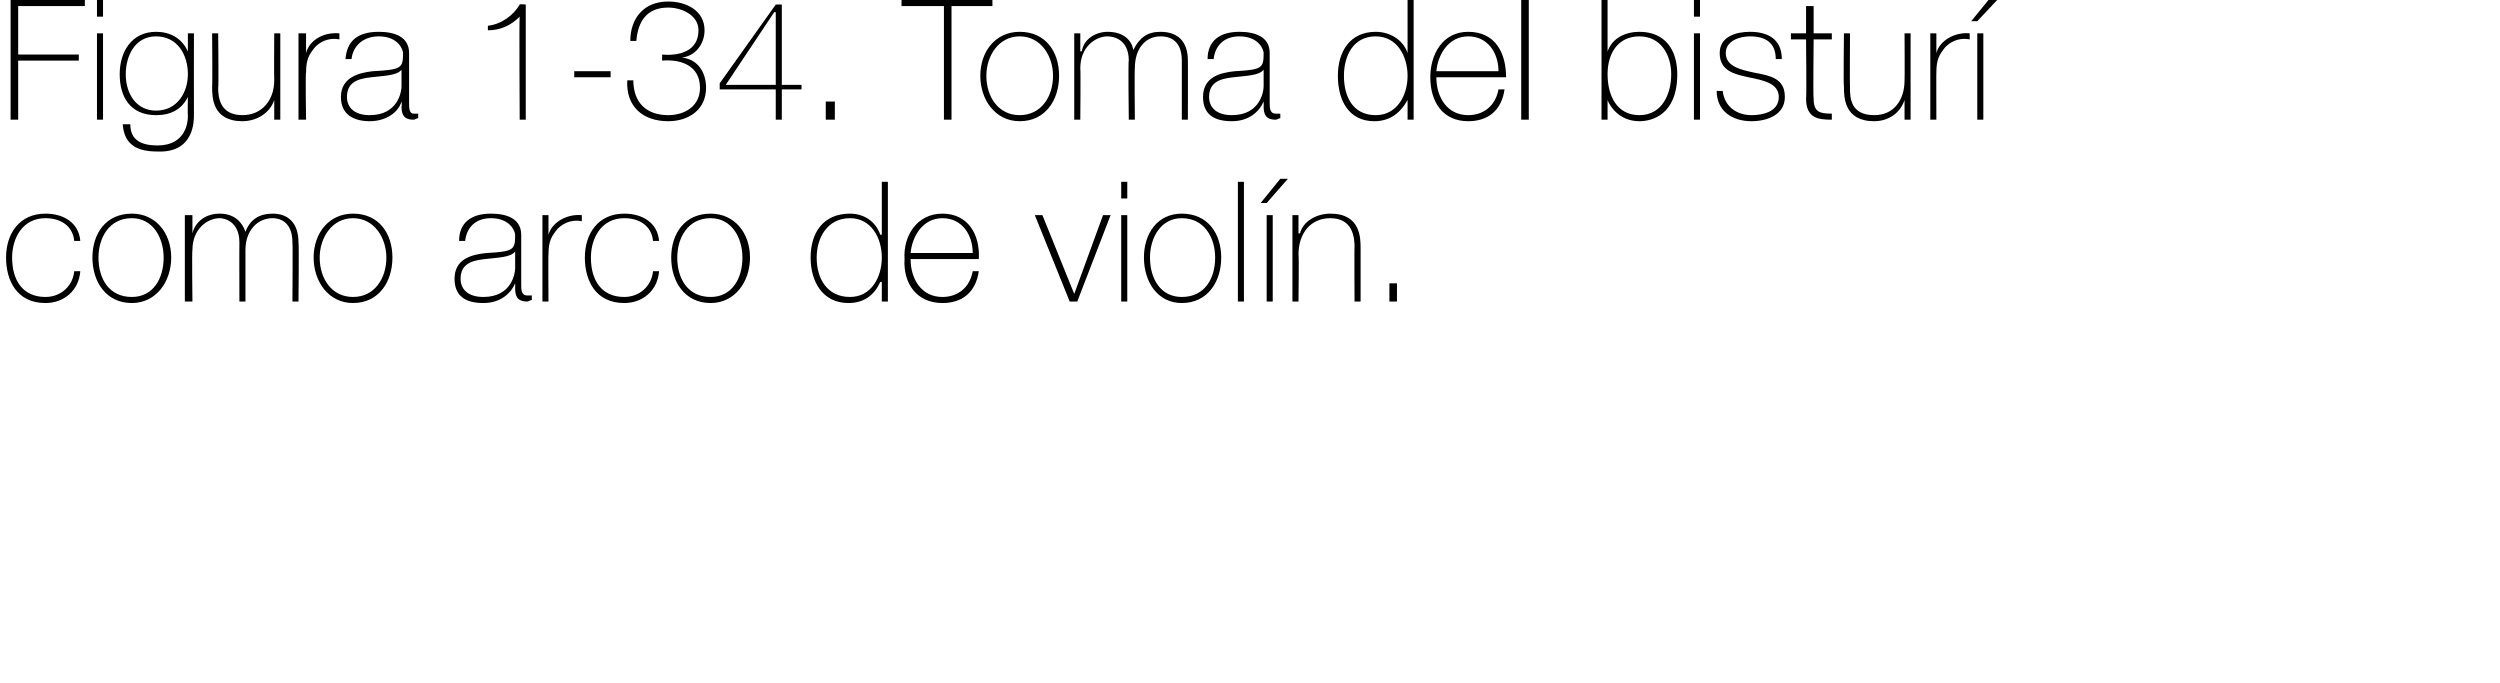
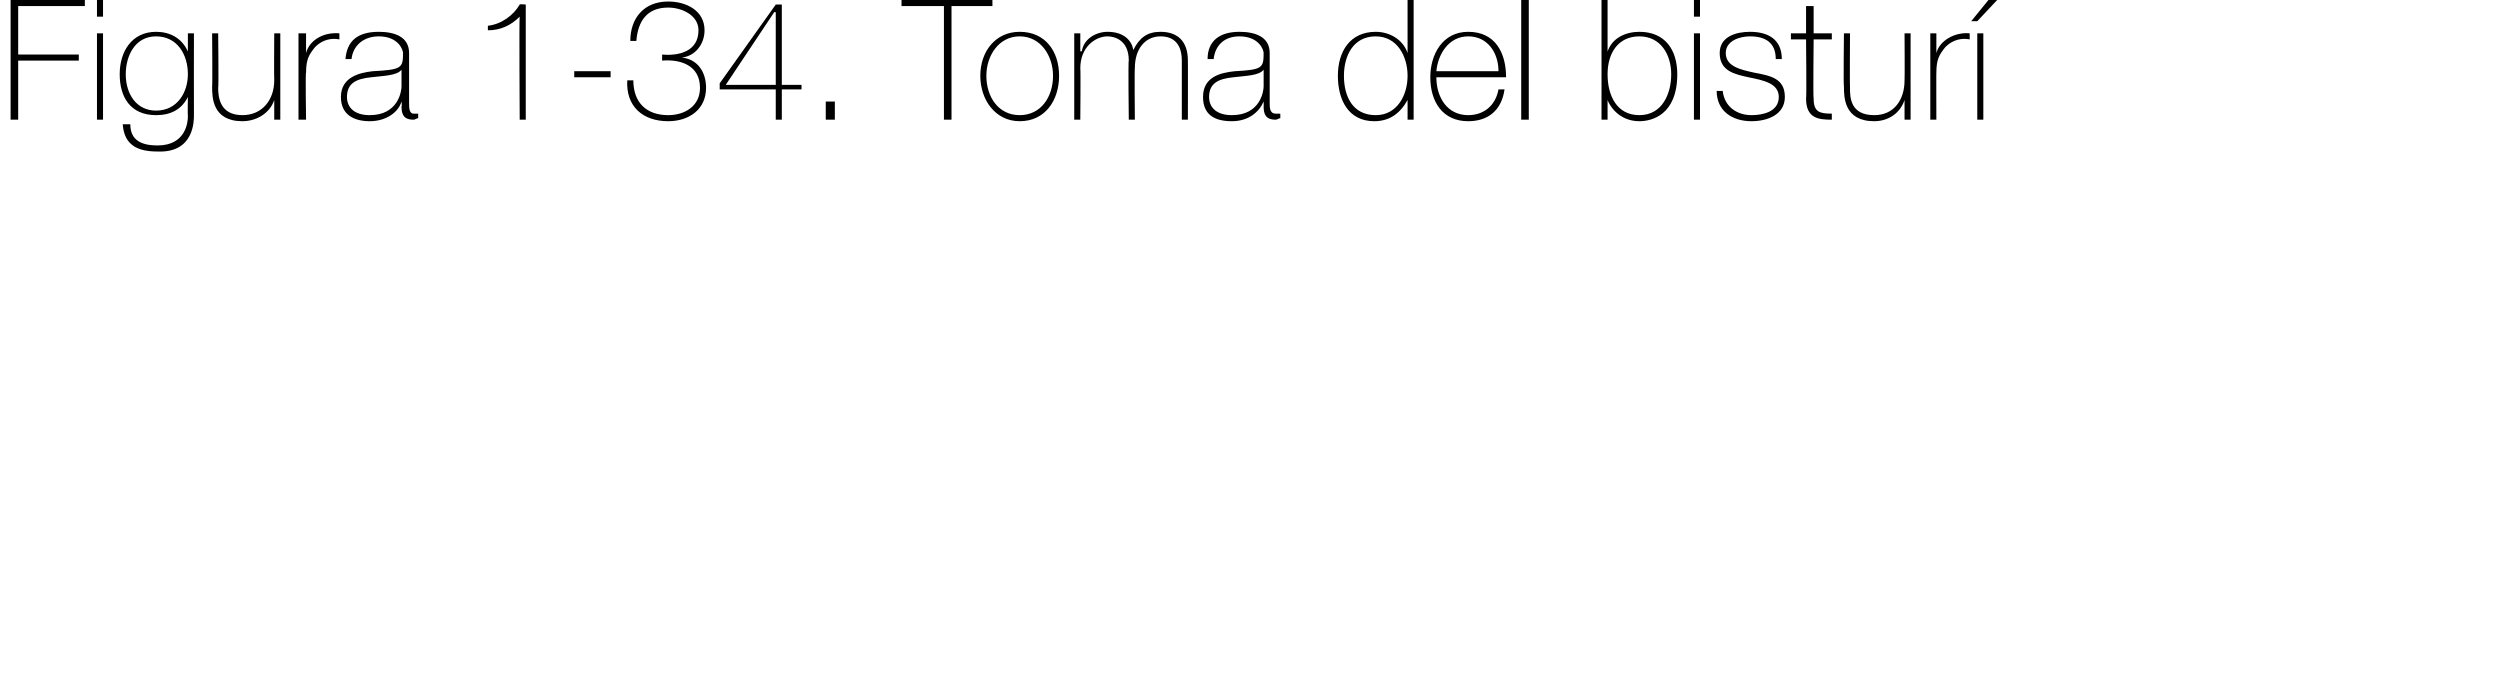
<svg xmlns="http://www.w3.org/2000/svg" version="1.1" width="165px" height="45.1px" viewBox="0 0 165 45.1">
  <desc>Figura 1-34 Toma del bistur como arco de viol n</desc>
  <defs />
  <g id="Polygon28798">
-     <path d="M 4.9 15.9 C 4.8 14.9 4 14.4 3 14.4 C 1.5 14.4 0.8 15.7 0.8 17 C 0.8 18.5 1.5 19.6 3 19.6 C 4 19.6 4.8 18.9 4.9 17.9 C 4.9 17.9 5.3 17.9 5.3 17.9 C 5.2 19.2 4.2 20 3 20 C 1.1 20 0.4 18.5 0.4 17 C 0.4 15.4 1.3 14.1 3 14.1 C 4.2 14.1 5.2 14.7 5.3 15.9 C 5.3 15.9 4.9 15.9 4.9 15.9 Z M 8.7 14.1 C 10.3 14.1 11.3 15.4 11.3 17 C 11.3 18.6 10.3 20 8.7 20 C 7 20 6.1 18.6 6.1 17 C 6.1 15.4 7 14.1 8.7 14.1 Z M 8.7 19.6 C 10.1 19.6 10.8 18.4 10.8 17 C 10.8 15.7 10.1 14.4 8.7 14.4 C 7.2 14.4 6.5 15.7 6.5 17 C 6.5 18.4 7.2 19.6 8.7 19.6 Z M 12.2 14.2 L 12.7 14.2 L 12.7 15.4 C 12.7 15.4 12.68 15.35 12.7 15.4 C 12.9 14.6 13.6 14.1 14.5 14.1 C 15.5 14.1 16 14.7 16.2 15.3 C 16.2 15.3 16.2 15.3 16.2 15.3 C 16.5 14.5 17.1 14.1 18 14.1 C 19 14.1 19.7 14.7 19.7 16 C 19.74 15.99 19.7 19.9 19.7 19.9 L 19.3 19.9 C 19.3 19.9 19.33 15.98 19.3 16 C 19.3 14.5 18.3 14.4 18 14.4 C 17 14.4 16.2 15.2 16.2 16.5 C 16.2 16.51 16.2 19.9 16.2 19.9 L 15.8 19.9 C 15.8 19.9 15.79 15.98 15.8 16 C 15.8 14.6 14.8 14.4 14.5 14.4 C 13.7 14.4 12.7 15.1 12.7 16.5 C 12.66 16.51 12.7 19.9 12.7 19.9 L 12.2 19.9 L 12.2 14.2 Z M 23.3 14.1 C 25 14.1 25.9 15.4 25.9 17 C 25.9 18.6 25 20 23.3 20 C 21.7 20 20.7 18.6 20.7 17 C 20.7 15.4 21.7 14.1 23.3 14.1 Z M 23.3 19.6 C 24.7 19.6 25.5 18.4 25.5 17 C 25.5 15.7 24.7 14.4 23.3 14.4 C 21.9 14.4 21.1 15.7 21.1 17 C 21.1 18.4 21.9 19.6 23.3 19.6 Z M 34 16.6 C 33.7 17 32.8 17 32 17.1 C 31 17.2 30.4 17.5 30.4 18.4 C 30.4 19.1 30.9 19.6 31.9 19.6 C 33.8 19.6 34 18 34 17.7 C 34 17.7 34 16.6 34 16.6 Z M 34.4 18.8 C 34.4 19.1 34.4 19.5 34.8 19.5 C 34.9 19.5 35 19.5 35.1 19.5 C 35.1 19.5 35.1 19.8 35.1 19.8 C 35 19.8 34.9 19.9 34.8 19.9 C 34.1 19.9 34 19.5 34 19 C 34.01 19.03 34 18.7 34 18.7 C 34 18.7 33.99 18.73 34 18.7 C 33.7 19.4 33 20 31.9 20 C 30.8 20 30 19.6 30 18.4 C 30 17.1 31.1 16.8 32.1 16.7 C 33.9 16.6 34 16.5 34 15.5 C 34 15.3 33.7 14.4 32.4 14.4 C 31.4 14.4 30.8 15 30.7 15.9 C 30.7 15.9 30.3 15.9 30.3 15.9 C 30.3 14.7 31.1 14.1 32.4 14.1 C 33.4 14.1 34.4 14.4 34.4 15.5 C 34.4 15.5 34.4 18.8 34.4 18.8 Z M 36.2 15.5 C 36.2 15.5 36.21 15.45 36.2 15.5 C 36.4 14.7 37.4 14.1 38.4 14.2 C 38.4 14.2 38.4 14.6 38.4 14.6 C 37.9 14.5 37.3 14.6 36.8 15.1 C 36.4 15.6 36.2 15.9 36.2 16.8 C 36.18 16.76 36.2 19.9 36.2 19.9 L 35.8 19.9 L 35.8 14.2 L 36.2 14.2 L 36.2 15.5 Z M 43.1 15.9 C 43 14.9 42.2 14.4 41.2 14.4 C 39.7 14.4 39 15.7 39 17 C 39 18.5 39.7 19.6 41.2 19.6 C 42.2 19.6 43 18.9 43.1 17.9 C 43.1 17.9 43.5 17.9 43.5 17.9 C 43.4 19.2 42.4 20 41.2 20 C 39.3 20 38.6 18.5 38.6 17 C 38.6 15.4 39.5 14.1 41.2 14.1 C 42.4 14.1 43.4 14.7 43.5 15.9 C 43.5 15.9 43.1 15.9 43.1 15.9 Z M 46.9 14.1 C 48.5 14.1 49.5 15.4 49.5 17 C 49.5 18.6 48.5 20 46.9 20 C 45.2 20 44.3 18.6 44.3 17 C 44.3 15.4 45.2 14.1 46.9 14.1 Z M 46.9 19.6 C 48.3 19.6 49 18.4 49 17 C 49 15.7 48.3 14.4 46.9 14.4 C 45.4 14.4 44.7 15.7 44.7 17 C 44.7 18.4 45.4 19.6 46.9 19.6 Z M 58.2 17 C 58.2 15.7 57.5 14.4 56.1 14.4 C 54.6 14.4 53.9 15.7 53.9 17 C 53.9 18.4 54.6 19.6 56.1 19.6 C 57.5 19.6 58.2 18.3 58.2 17 Z M 58.2 18.6 C 58.2 18.6 58.14 18.64 58.1 18.6 C 57.7 19.5 57 20 56 20 C 54.3 20 53.5 18.6 53.5 17 C 53.5 15.4 54.3 14.1 56.1 14.1 C 57 14.1 57.8 14.6 58.1 15.5 C 58.14 15.46 58.2 15.5 58.2 15.5 L 58.2 12 L 58.6 12 L 58.6 19.9 L 58.2 19.9 L 58.2 18.6 Z M 60.1 17.1 C 60.1 18.4 60.8 19.6 62.2 19.6 C 63.2 19.6 64 19 64.2 17.9 C 64.2 17.9 64.6 17.9 64.6 17.9 C 64.4 19.3 63.5 20 62.2 20 C 60.5 20 59.6 18.7 59.7 17.1 C 59.6 15.6 60.5 14.1 62.2 14.1 C 63.9 14.1 64.7 15.5 64.6 17.1 C 64.6 17.1 60.1 17.1 60.1 17.1 Z M 64.2 16.7 C 64.2 15.5 63.5 14.4 62.2 14.4 C 60.9 14.4 60.2 15.6 60.1 16.7 C 60.1 16.7 64.2 16.7 64.2 16.7 Z M 71.1 19.9 L 70.6 19.9 L 68.3 14.2 L 68.8 14.2 L 70.9 19.4 L 70.9 19.4 L 72.8 14.2 L 73.3 14.2 L 71.1 19.9 Z M 74 19.9 L 74 14.2 L 74.4 14.2 L 74.4 19.9 L 74 19.9 Z M 74 13.1 L 74 12 L 74.4 12 L 74.4 13.1 L 74 13.1 Z M 78 14.1 C 79.7 14.1 80.6 15.4 80.6 17 C 80.6 18.6 79.7 20 78 20 C 76.4 20 75.5 18.6 75.5 17 C 75.5 15.4 76.4 14.1 78 14.1 Z M 78 19.6 C 79.5 19.6 80.2 18.4 80.2 17 C 80.2 15.7 79.5 14.4 78 14.4 C 76.6 14.4 75.9 15.7 75.9 17 C 75.9 18.4 76.6 19.6 78 19.6 Z M 82.1 12 L 82.1 19.9 L 81.7 19.9 L 81.7 12 L 82.1 12 Z M 83.6 19.9 L 83.6 14.2 L 84 14.2 L 84 19.9 L 83.6 19.9 Z M 84.5 11.8 L 85 11.8 L 83.6 13.4 L 83.2 13.4 L 84.5 11.8 Z M 85.3 14.2 L 85.7 14.2 L 85.7 15.4 C 85.7 15.4 85.76 15.41 85.8 15.4 C 86 14.6 86.9 14.1 87.8 14.1 C 89.8 14.1 89.8 15.7 89.8 16.4 C 89.8 16.36 89.8 19.9 89.8 19.9 L 89.4 19.9 C 89.4 19.9 89.38 16.28 89.4 16.3 C 89.4 15.7 89.3 14.4 87.8 14.4 C 86.5 14.4 85.7 15.4 85.7 16.8 C 85.74 16.8 85.7 19.9 85.7 19.9 L 85.3 19.9 L 85.3 14.2 Z M 91.7 19.9 L 91.7 18.7 L 92.2 18.7 L 92.2 19.9 L 91.7 19.9 Z " stroke="none" fill="#000" />
-   </g>
+     </g>
  <g id="Polygon28797">
    <path d="M 1.2 4 L 1.2 7.9 L 0.7 7.9 L 0.7 0 L 5.6 0 L 5.6 0.4 L 1.2 0.4 L 1.2 3.6 L 5.2 3.6 L 5.2 4 L 1.2 4 Z M 6.4 7.9 L 6.4 2.2 L 6.8 2.2 L 6.8 7.9 L 6.4 7.9 Z M 6.4 1.1 L 6.4 0 L 6.8 0 L 6.8 1.1 L 6.4 1.1 Z M 8.3 4.9 C 8.3 6.2 9 7.3 10.3 7.3 C 11.7 7.3 12.4 6.1 12.4 4.9 C 12.4 3.6 11.7 2.4 10.3 2.4 C 8.9 2.4 8.3 3.7 8.3 4.9 Z M 12.8 2.2 C 12.8 2.2 12.79 7.56 12.8 7.6 C 12.8 8 12.8 10.1 10.4 10 C 9.1 10 8.2 9.6 8.1 8.2 C 8.1 8.2 8.6 8.2 8.6 8.2 C 8.6 9.3 9.4 9.6 10.4 9.6 C 12.3 9.6 12.4 8 12.4 7.7 C 12.38 7.66 12.4 6.4 12.4 6.4 C 12.4 6.4 12.35 6.36 12.4 6.4 C 12 7.2 11.3 7.6 10.3 7.6 C 8.6 7.6 7.9 6.4 7.9 4.9 C 7.9 3.4 8.7 2.1 10.3 2.1 C 11.2 2.1 12 2.5 12.4 3.4 C 12.35 3.38 12.4 3.4 12.4 3.4 L 12.4 2.2 L 12.8 2.2 Z M 18.5 7.9 L 18.1 7.9 L 18.1 6.6 C 18.1 6.6 18.06 6.64 18.1 6.6 C 17.8 7.5 16.9 8 16 8 C 14 8 14 6.4 14 5.7 C 14.03 5.7 14 2.2 14 2.2 L 14.4 2.2 C 14.4 2.2 14.44 5.78 14.4 5.8 C 14.4 6.4 14.5 7.6 16 7.6 C 17.3 7.6 18.1 6.6 18.1 5.3 C 18.08 5.26 18.1 2.2 18.1 2.2 L 18.5 2.2 L 18.5 7.9 Z M 20.2 3.5 C 20.2 3.5 20.18 3.45 20.2 3.5 C 20.4 2.7 21.3 2.1 22.4 2.2 C 22.4 2.2 22.4 2.6 22.4 2.6 C 21.9 2.5 21.3 2.6 20.8 3.1 C 20.4 3.6 20.2 3.9 20.2 4.8 C 20.15 4.76 20.2 7.9 20.2 7.9 L 19.7 7.9 L 19.7 2.2 L 20.2 2.2 L 20.2 3.5 Z M 26.5 4.6 C 26.2 5 25.3 5 24.5 5.1 C 23.5 5.2 22.9 5.5 22.9 6.4 C 22.9 7.1 23.4 7.6 24.4 7.6 C 26.3 7.6 26.5 6 26.5 5.7 C 26.5 5.7 26.5 4.6 26.5 4.6 Z M 27 6.8 C 27 7.1 27 7.5 27.3 7.5 C 27.4 7.5 27.5 7.5 27.6 7.5 C 27.6 7.5 27.6 7.8 27.6 7.8 C 27.5 7.8 27.4 7.9 27.3 7.9 C 26.6 7.9 26.5 7.5 26.5 7 C 26.54 7.03 26.5 6.7 26.5 6.7 C 26.5 6.7 26.52 6.73 26.5 6.7 C 26.3 7.4 25.5 8 24.4 8 C 23.4 8 22.5 7.6 22.5 6.4 C 22.5 5.1 23.7 4.8 24.6 4.7 C 26.5 4.6 26.6 4.5 26.6 3.5 C 26.6 3.3 26.3 2.4 25 2.4 C 24 2.4 23.3 3 23.2 3.9 C 23.2 3.9 22.8 3.9 22.8 3.9 C 22.9 2.7 23.6 2.1 25 2.1 C 26 2.1 27 2.4 27 3.5 C 27 3.5 27 6.8 27 6.8 Z M 34.7 7.9 L 34.3 7.9 C 34.3 7.9 34.26 1.08 34.3 1.1 C 33.7 1.7 33 2 32.2 2 C 32.2 2 32.2 1.7 32.2 1.7 C 33.1 1.6 33.9 1 34.3 0.3 C 34.31 0.26 34.7 0.3 34.7 0.3 L 34.7 7.9 Z M 37.9 5.1 L 37.9 4.7 L 40.3 4.7 L 40.3 5.1 L 37.9 5.1 Z M 41.8 5.3 C 41.8 6.8 42.7 7.6 44.1 7.6 C 45.2 7.6 46.2 7 46.2 5.8 C 46.2 4.3 44.9 3.9 43.7 4 C 43.7 4 43.7 3.6 43.7 3.6 C 44.8 3.7 46.1 3.4 46.1 2 C 46.1 1 45 0.5 44.1 0.5 C 42.7 0.5 42.1 1.4 42 2.7 C 42 2.7 41.6 2.7 41.6 2.7 C 41.6 1.2 42.5 0.1 44.1 0.1 C 45.3 0.1 46.5 0.7 46.5 2 C 46.5 2.9 45.9 3.7 45 3.8 C 45 3.8 45 3.8 45 3.8 C 46 3.9 46.6 4.7 46.6 5.8 C 46.6 7.2 45.5 8 44.1 8 C 42.4 8 41.3 7 41.4 5.3 C 41.4 5.3 41.8 5.3 41.8 5.3 Z M 51.6 0.3 L 51.6 5.6 L 52.9 5.6 L 52.9 5.9 L 51.6 5.9 L 51.6 7.9 L 51.2 7.9 L 51.2 5.9 L 47.5 5.9 L 47.5 5.5 L 51.2 0.3 L 51.6 0.3 Z M 51.2 0.8 L 51.1 0.8 L 47.9 5.6 L 51.2 5.6 L 51.2 0.8 Z M 54.5 7.9 L 54.5 6.7 L 55.1 6.7 L 55.1 7.9 L 54.5 7.9 Z M 59.5 0.4 L 59.5 0 L 65.5 0 L 65.5 0.4 L 62.8 0.4 L 62.8 7.9 L 62.3 7.9 L 62.3 0.4 L 59.5 0.4 Z M 67.3 2.1 C 69 2.1 69.9 3.4 69.9 5 C 69.9 6.6 69 8 67.3 8 C 65.7 8 64.7 6.6 64.7 5 C 64.7 3.4 65.7 2.1 67.3 2.1 Z M 67.3 7.6 C 68.7 7.6 69.5 6.4 69.5 5 C 69.5 3.7 68.7 2.4 67.3 2.4 C 65.9 2.4 65.1 3.7 65.1 5 C 65.1 6.4 65.9 7.6 67.3 7.6 Z M 70.9 2.2 L 71.3 2.2 L 71.3 3.4 C 71.3 3.4 71.35 3.35 71.4 3.4 C 71.5 2.6 72.3 2.1 73.1 2.1 C 74.2 2.1 74.7 2.7 74.8 3.3 C 74.8 3.3 74.8 3.3 74.8 3.3 C 75.2 2.5 75.7 2.1 76.6 2.1 C 77.7 2.1 78.4 2.7 78.4 4 C 78.41 3.99 78.4 7.9 78.4 7.9 L 78 7.9 C 78 7.9 78 3.98 78 4 C 78 2.5 77 2.4 76.6 2.4 C 75.6 2.4 74.9 3.2 74.9 4.5 C 74.87 4.51 74.9 7.9 74.9 7.9 L 74.5 7.9 C 74.5 7.9 74.45 3.98 74.5 4 C 74.5 2.6 73.5 2.4 73.1 2.4 C 72.3 2.4 71.3 3.1 71.3 4.5 C 71.33 4.51 71.3 7.9 71.3 7.9 L 70.9 7.9 L 70.9 2.2 Z M 83.4 4.6 C 83.1 5 82.2 5 81.4 5.1 C 80.4 5.2 79.8 5.5 79.8 6.4 C 79.8 7.1 80.3 7.6 81.3 7.6 C 83.2 7.6 83.4 6 83.4 5.7 C 83.4 5.7 83.4 4.6 83.4 4.6 Z M 83.8 6.8 C 83.8 7.1 83.8 7.5 84.2 7.5 C 84.3 7.5 84.4 7.5 84.5 7.5 C 84.5 7.5 84.5 7.8 84.5 7.8 C 84.4 7.8 84.3 7.9 84.2 7.9 C 83.5 7.9 83.4 7.5 83.4 7 C 83.41 7.03 83.4 6.7 83.4 6.7 C 83.4 6.7 83.39 6.73 83.4 6.7 C 83.1 7.4 82.4 8 81.3 8 C 80.2 8 79.4 7.6 79.4 6.4 C 79.4 5.1 80.5 4.8 81.5 4.7 C 83.3 4.6 83.4 4.5 83.4 3.5 C 83.4 3.3 83.1 2.4 81.8 2.4 C 80.8 2.4 80.2 3 80.1 3.9 C 80.1 3.9 79.7 3.9 79.7 3.9 C 79.7 2.7 80.5 2.1 81.8 2.1 C 82.8 2.1 83.8 2.4 83.8 3.5 C 83.8 3.5 83.8 6.8 83.8 6.8 Z M 92.9 5 C 92.9 3.7 92.2 2.4 90.8 2.4 C 89.3 2.4 88.7 3.7 88.7 5 C 88.7 6.4 89.3 7.6 90.8 7.6 C 92.2 7.6 92.9 6.3 92.9 5 Z M 92.9 6.6 C 92.9 6.6 92.87 6.64 92.9 6.6 C 92.4 7.5 91.7 8 90.7 8 C 89 8 88.3 6.6 88.3 5 C 88.3 3.4 89.1 2.1 90.8 2.1 C 91.7 2.1 92.6 2.6 92.9 3.5 C 92.87 3.46 92.9 3.5 92.9 3.5 L 92.9 0 L 93.3 0 L 93.3 7.9 L 92.9 7.9 L 92.9 6.6 Z M 94.8 5.1 C 94.8 6.4 95.5 7.6 96.9 7.6 C 97.9 7.6 98.7 7 98.9 5.9 C 98.9 5.9 99.3 5.9 99.3 5.9 C 99.1 7.3 98.2 8 96.9 8 C 95.2 8 94.4 6.7 94.4 5.1 C 94.4 3.6 95.2 2.1 96.9 2.1 C 98.7 2.1 99.4 3.5 99.4 5.1 C 99.4 5.1 94.8 5.1 94.8 5.1 Z M 98.9 4.7 C 98.9 3.5 98.2 2.4 96.9 2.4 C 95.6 2.4 94.9 3.6 94.8 4.7 C 94.8 4.7 98.9 4.7 98.9 4.7 Z M 100.9 0 L 100.9 7.9 L 100.4 7.9 L 100.4 0 L 100.9 0 Z M 110.3 4.9 C 110.3 3.6 109.6 2.4 108.2 2.4 C 106.8 2.4 106.1 3.5 106.1 4.9 C 106.1 6.3 106.7 7.6 108.2 7.6 C 109.7 7.6 110.3 6.2 110.3 4.9 Z M 105.7 0 L 106.1 0 L 106.1 3.4 C 106.1 3.4 106.1 3.4 106.1 3.4 C 106.4 2.5 107.3 2.1 108.2 2.1 C 109.9 2.1 110.7 3.3 110.7 4.9 C 110.7 7.6 109 8 108.2 8 C 106.8 8 106.2 6.9 106.1 6.6 C 106.1 6.59 106.1 6.6 106.1 6.6 L 106.1 7.9 L 105.7 7.9 L 105.7 0 Z M 111.8 7.9 L 111.8 2.2 L 112.2 2.2 L 112.2 7.9 L 111.8 7.9 Z M 111.8 1.1 L 111.8 0 L 112.2 0 L 112.2 1.1 L 111.8 1.1 Z M 113.7 6 C 113.8 7 114.6 7.6 115.6 7.6 C 116.3 7.6 117.4 7.4 117.4 6.4 C 117.4 5.5 116.4 5.3 115.4 5.1 C 114.5 4.9 113.5 4.7 113.5 3.5 C 113.5 2.4 114.6 2.1 115.5 2.1 C 116.7 2.1 117.6 2.6 117.6 3.9 C 117.6 3.9 117.2 3.9 117.2 3.9 C 117.2 2.8 116.5 2.4 115.5 2.4 C 114.8 2.4 113.9 2.7 113.9 3.5 C 113.9 4.4 114.9 4.6 115.8 4.8 C 116.9 5 117.8 5.2 117.8 6.4 C 117.8 7.6 116.6 8 115.6 8 C 114.3 8 113.3 7.3 113.3 6 C 113.3 6 113.7 6 113.7 6 Z M 120.9 2.6 L 119.7 2.6 C 119.7 2.6 119.66 6.51 119.7 6.5 C 119.7 7.4 120.1 7.5 120.9 7.5 C 120.9 7.5 120.9 7.9 120.9 7.9 C 120 7.9 119.2 7.8 119.2 6.5 C 119.24 6.51 119.2 2.6 119.2 2.6 L 118.2 2.6 L 118.2 2.2 L 119.2 2.2 L 119.2 0.4 L 119.7 0.4 L 119.7 2.2 L 120.9 2.2 L 120.9 2.6 Z M 126.1 7.9 L 125.7 7.9 L 125.7 6.6 C 125.7 6.6 125.7 6.64 125.7 6.6 C 125.4 7.5 124.6 8 123.7 8 C 121.7 8 121.7 6.4 121.7 5.7 C 121.66 5.7 121.7 2.2 121.7 2.2 L 122.1 2.2 C 122.1 2.2 122.08 5.78 122.1 5.8 C 122.1 6.4 122.1 7.6 123.7 7.6 C 125 7.6 125.7 6.6 125.7 5.3 C 125.72 5.26 125.7 2.2 125.7 2.2 L 126.1 2.2 L 126.1 7.9 Z M 127.8 3.5 C 127.8 3.5 127.82 3.45 127.8 3.5 C 128 2.7 129 2.1 130 2.2 C 130 2.2 130 2.6 130 2.6 C 129.5 2.5 128.9 2.6 128.4 3.1 C 128 3.6 127.8 3.9 127.8 4.8 C 127.79 4.76 127.8 7.9 127.8 7.9 L 127.4 7.9 L 127.4 2.2 L 127.8 2.2 L 127.8 3.5 Z M 130.5 7.9 L 130.5 2.2 L 130.9 2.2 L 130.9 7.9 L 130.5 7.9 Z M 131.4 -0.2 L 132 -0.2 L 130.5 1.4 L 130.1 1.4 L 131.4 -0.2 Z " stroke="none" fill="#000" />
  </g>
</svg>